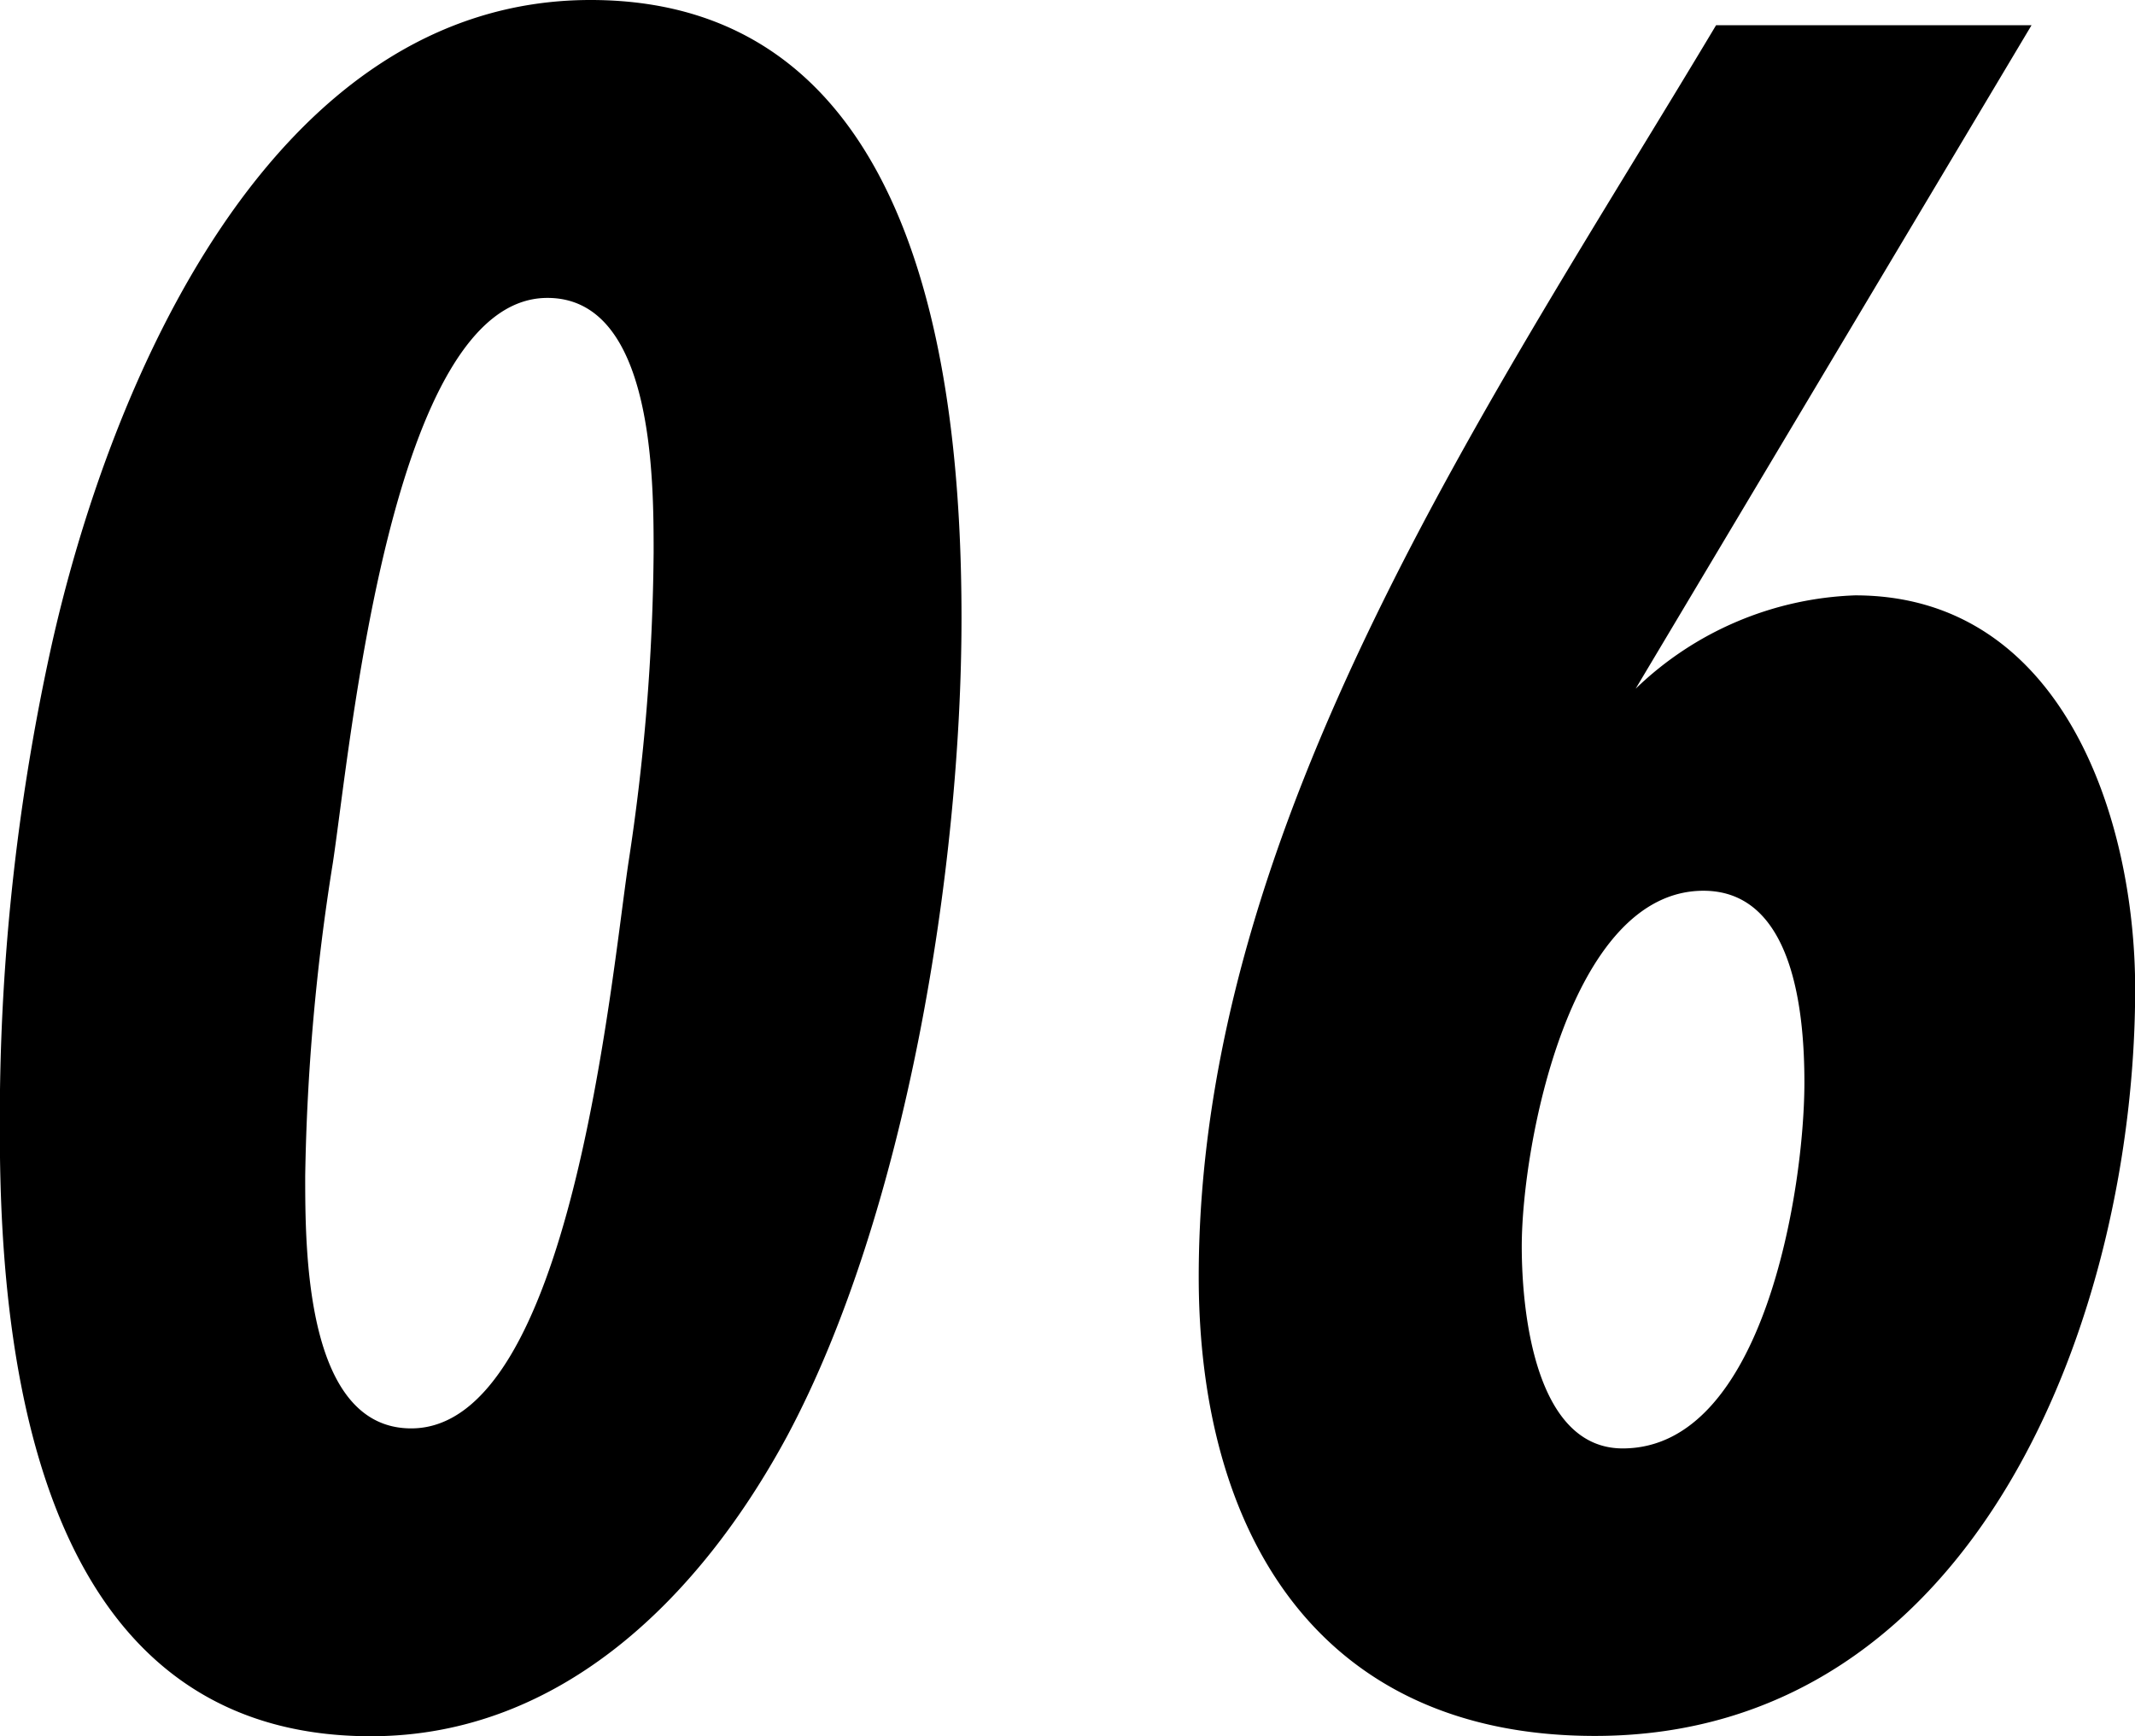
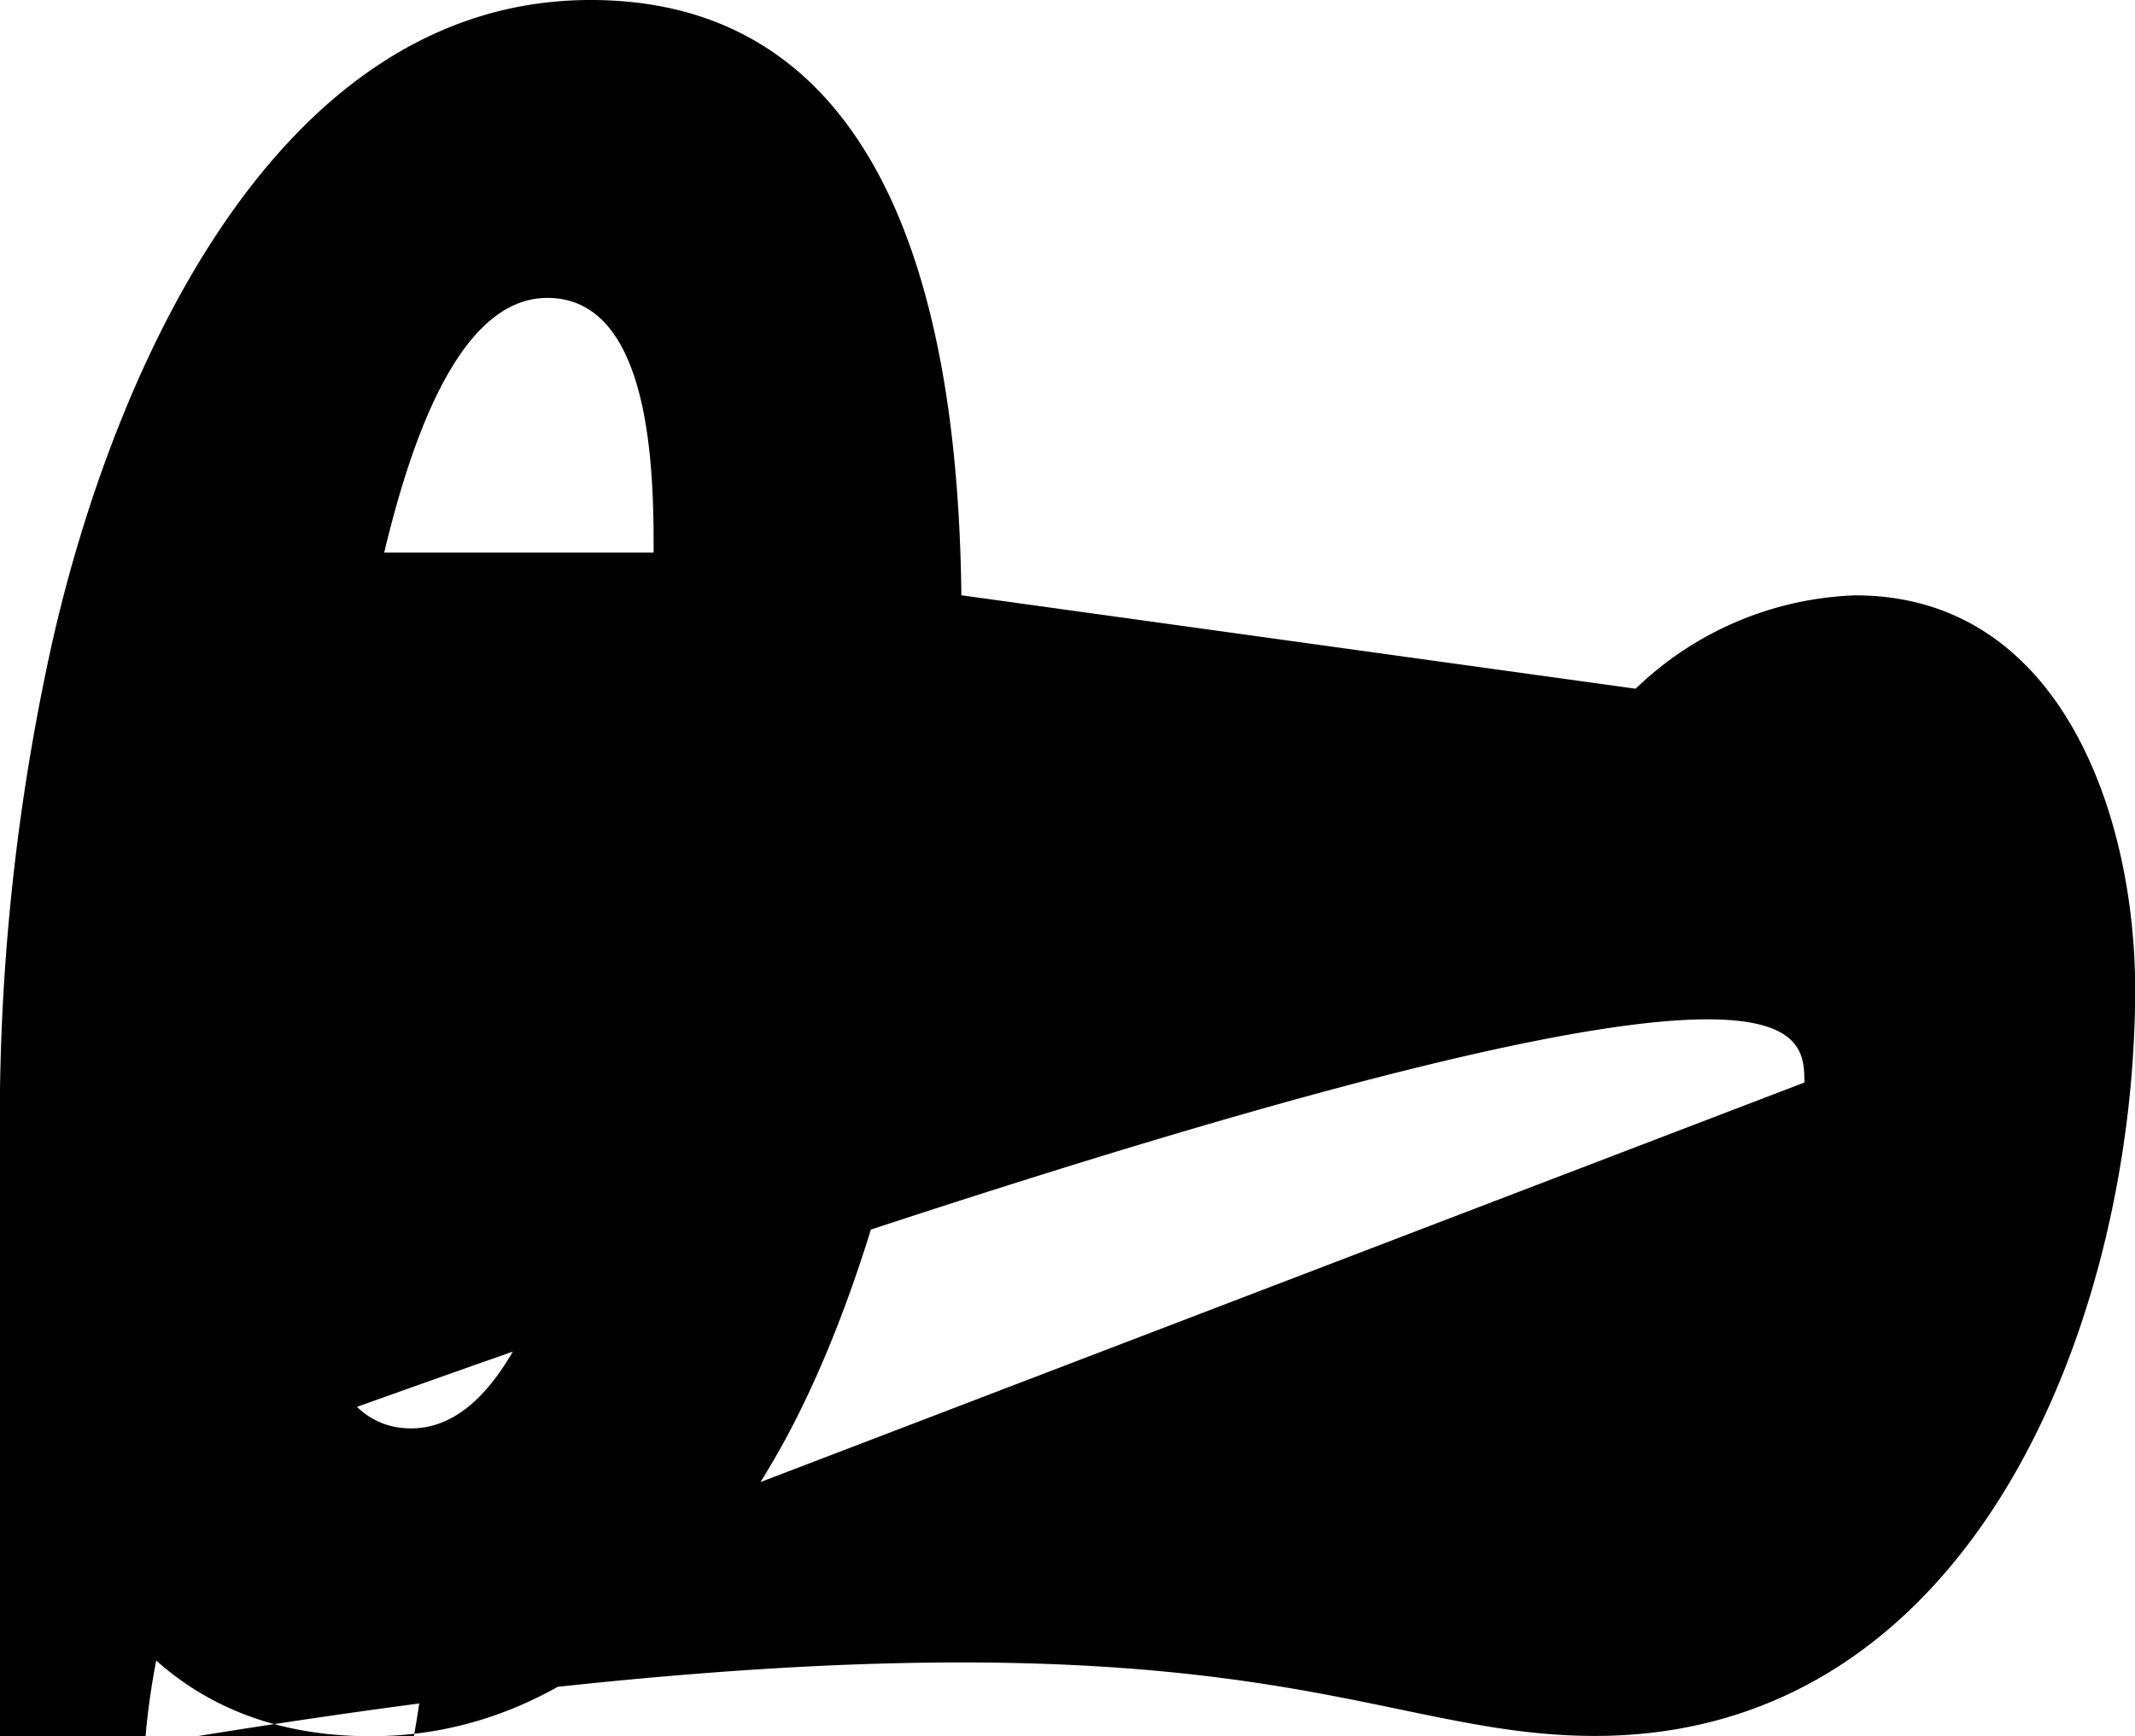
<svg xmlns="http://www.w3.org/2000/svg" width="54.144" height="44.032" viewBox="0 0 54.144 44.032">
-   <path id="パス_576" data-name="パス 576" d="M-31.744-27.648c0-6.336-1.152-15.68-9.408-15.68-8.128,0-12.224,9.792-13.7,16.512a55.843,55.843,0,0,0-1.28,12.224c0,6.336,1.216,15.3,9.408,15.3,4.864,0,8.384-3.584,10.56-7.616C-33.152-12.544-31.744-21.312-31.744-27.648Zm-7.808-1.664a54.4,54.4,0,0,1-.64,7.872C-40.64-18.432-41.664-7.1-45.7-7.1c-2.688,0-2.688-4.544-2.688-6.4a55.388,55.388,0,0,1,.7-7.936c.448-2.944,1.472-14.336,5.44-14.336C-39.552-35.776-39.552-31.168-39.552-29.312ZM-4.608-42.688h-8c-5.7,9.536-13.12,20.224-13.12,31.744C-25.728-4.48-22.72.7-15.68.7c9.728,0,13.7-10.752,13.7-18.944,0-4.352-1.856-9.984-7.1-9.984a8.437,8.437,0,0,0-5.568,2.368Zm-5.76,26.816c0,2.688-1.024,9.28-4.608,9.28-2.24,0-2.56-3.52-2.56-5.12,0-2.56,1.216-9.024,4.608-9.024C-10.624-20.736-10.368-17.6-10.368-15.872Z" transform="translate(56.128 43.328)" />
+   <path id="パス_576" data-name="パス 576" d="M-31.744-27.648c0-6.336-1.152-15.68-9.408-15.68-8.128,0-12.224,9.792-13.7,16.512a55.843,55.843,0,0,0-1.28,12.224c0,6.336,1.216,15.3,9.408,15.3,4.864,0,8.384-3.584,10.56-7.616C-33.152-12.544-31.744-21.312-31.744-27.648Zm-7.808-1.664a54.4,54.4,0,0,1-.64,7.872C-40.64-18.432-41.664-7.1-45.7-7.1c-2.688,0-2.688-4.544-2.688-6.4a55.388,55.388,0,0,1,.7-7.936c.448-2.944,1.472-14.336,5.44-14.336C-39.552-35.776-39.552-31.168-39.552-29.312Zh-8c-5.7,9.536-13.12,20.224-13.12,31.744C-25.728-4.48-22.72.7-15.68.7c9.728,0,13.7-10.752,13.7-18.944,0-4.352-1.856-9.984-7.1-9.984a8.437,8.437,0,0,0-5.568,2.368Zm-5.76,26.816c0,2.688-1.024,9.28-4.608,9.28-2.24,0-2.56-3.52-2.56-5.12,0-2.56,1.216-9.024,4.608-9.024C-10.624-20.736-10.368-17.6-10.368-15.872Z" transform="translate(56.128 43.328)" />
</svg>